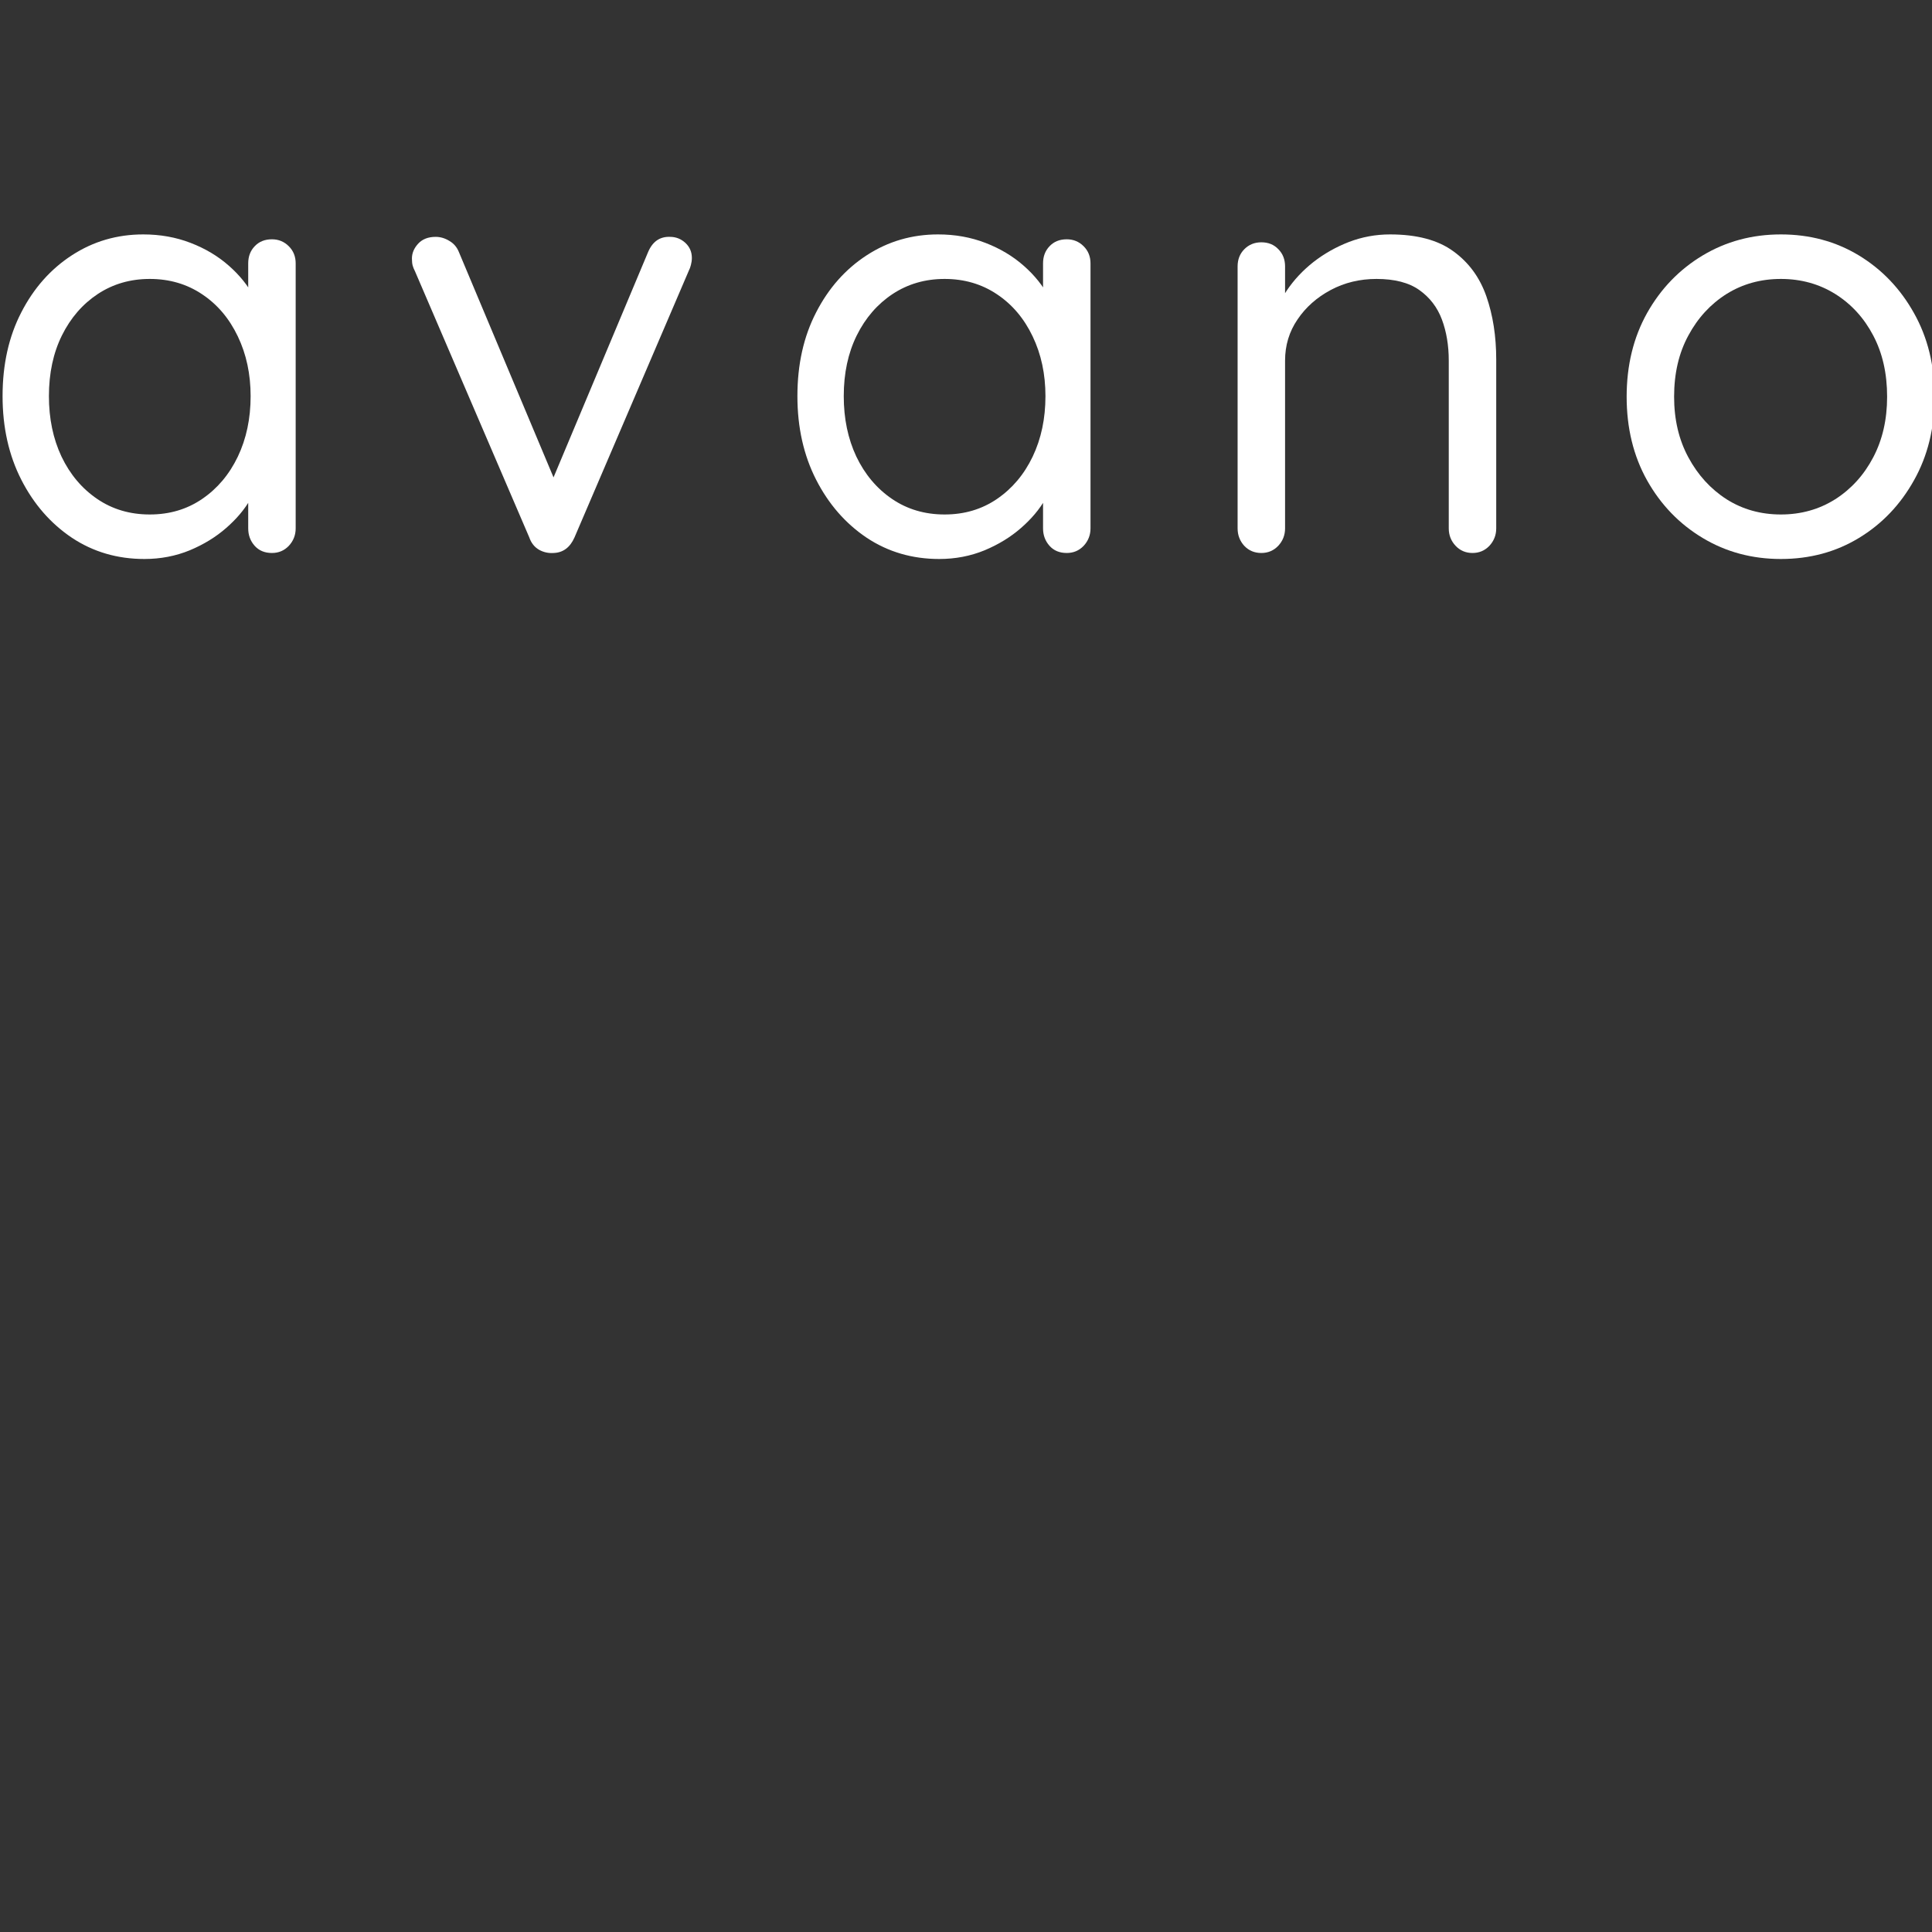
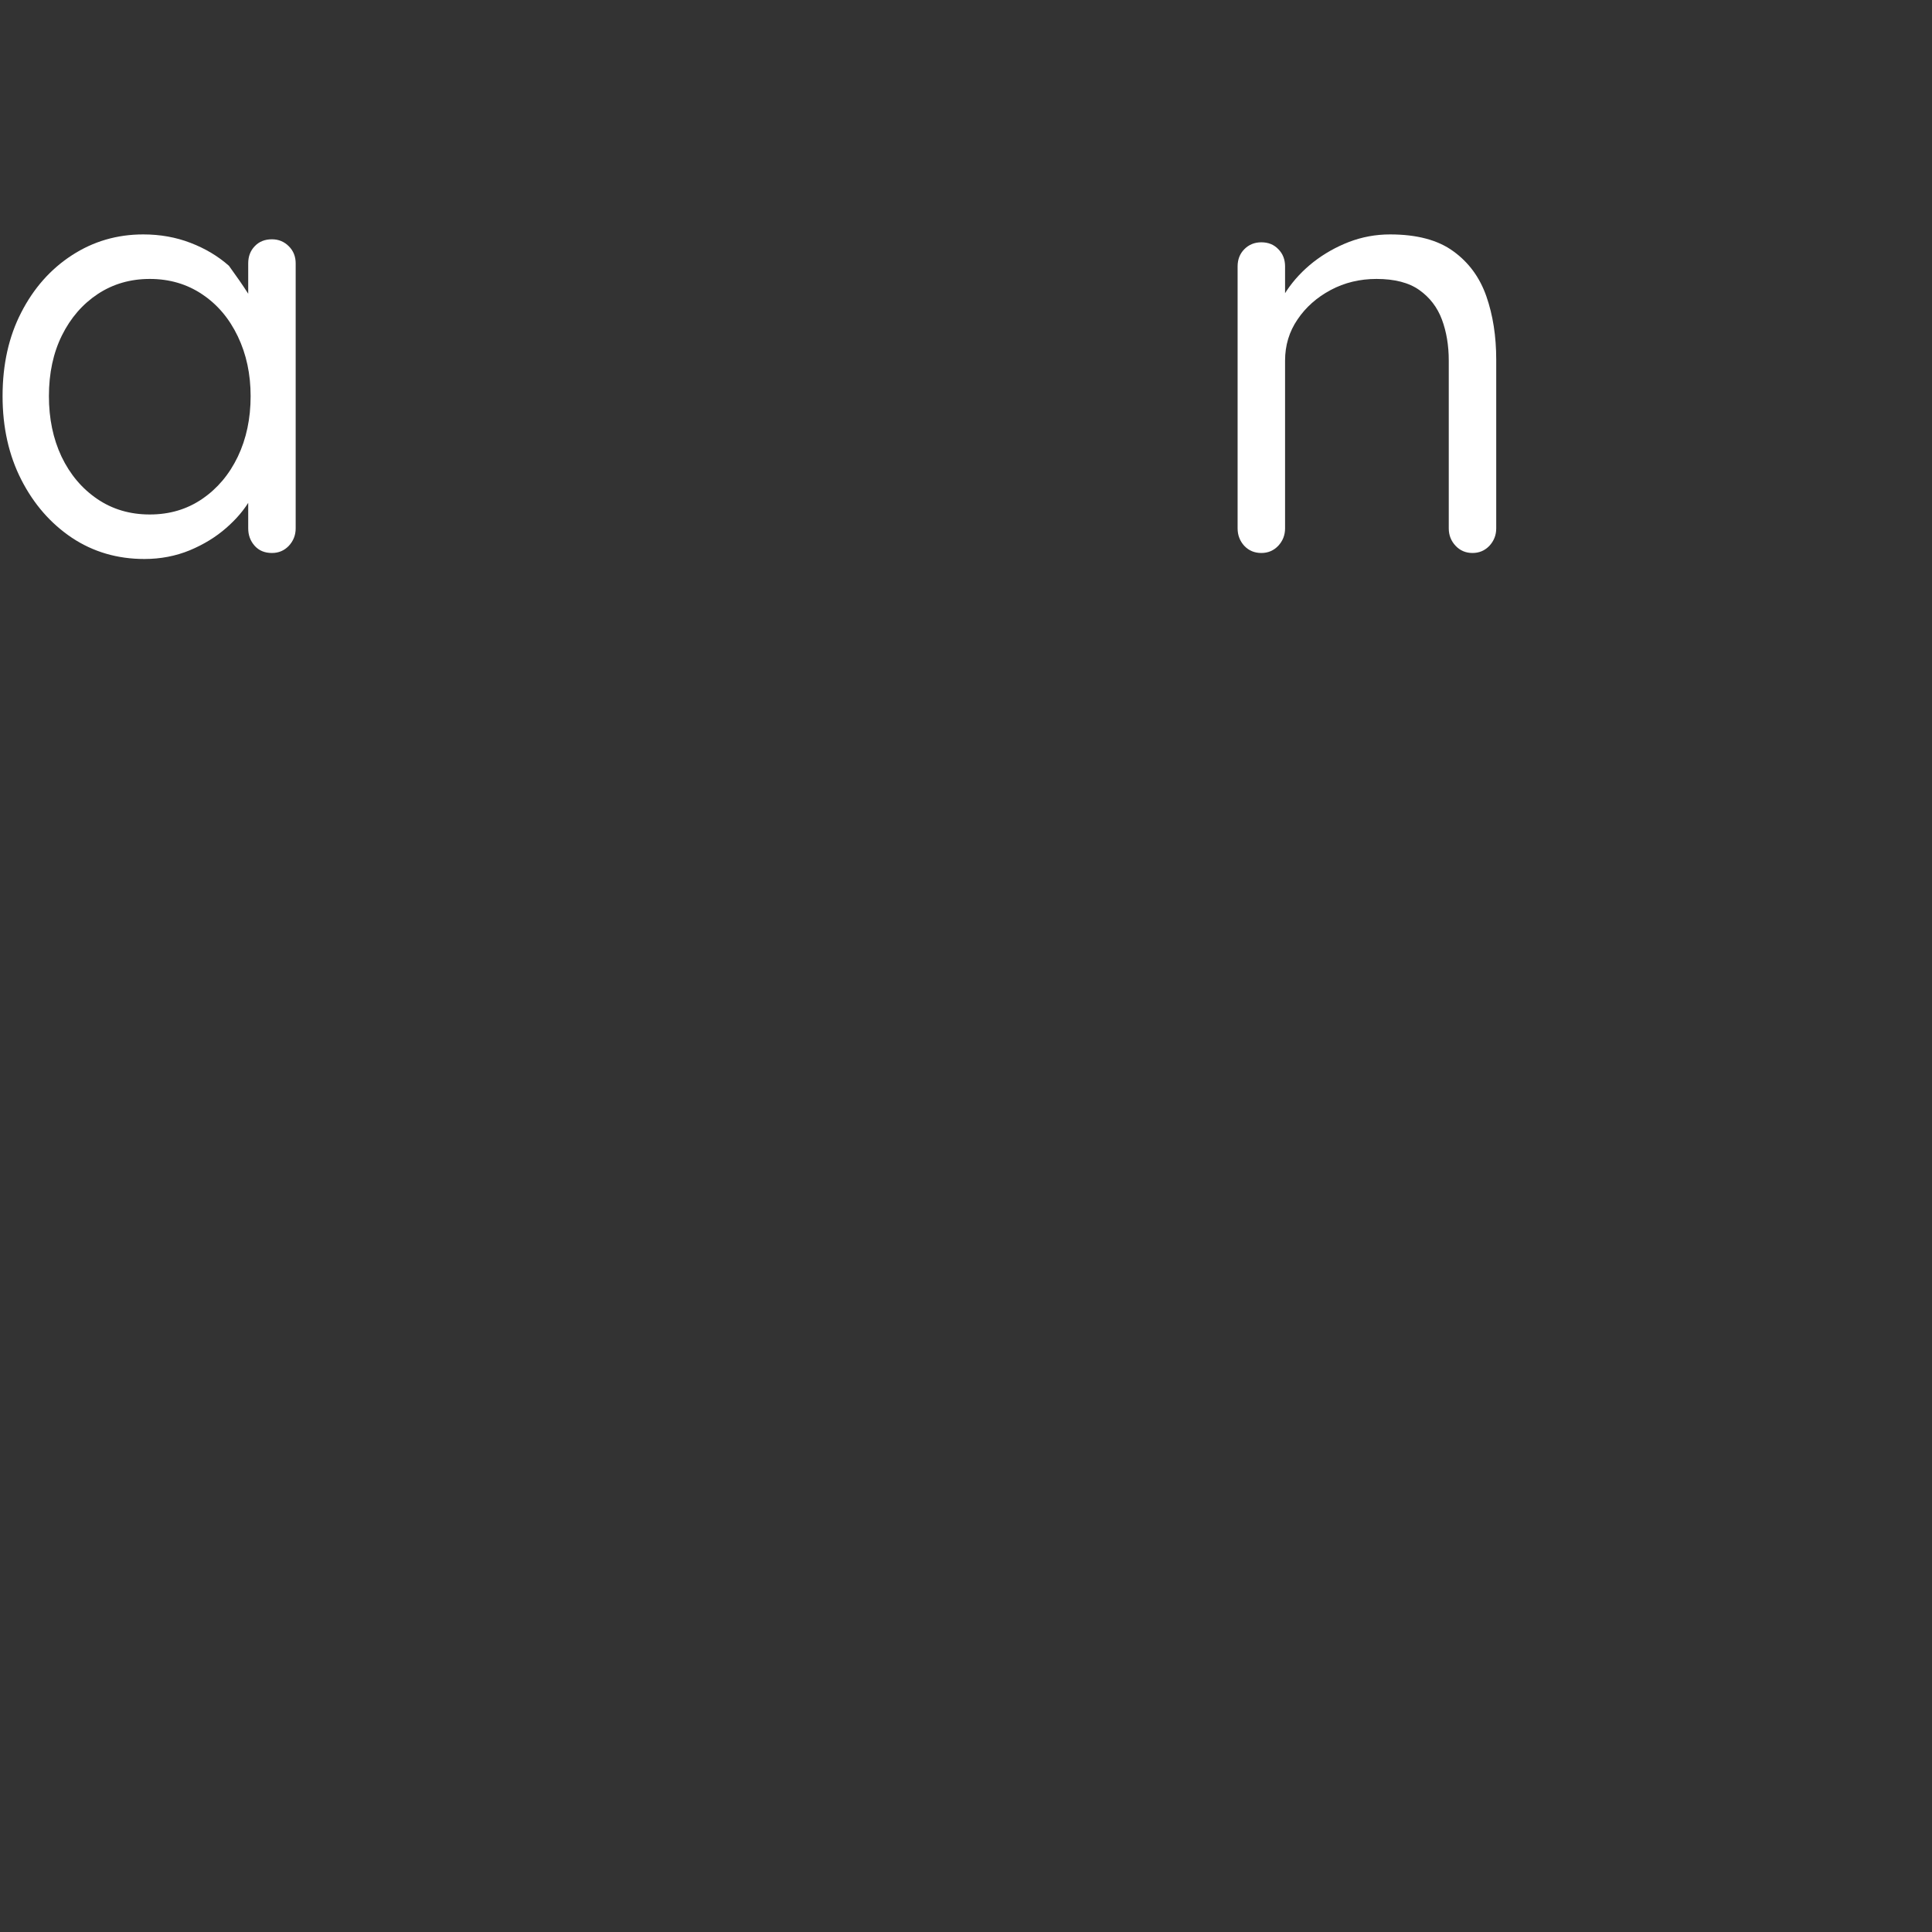
<svg xmlns="http://www.w3.org/2000/svg" viewBox="0 0 375.00 375.00">
  <rect x="0" y="0" width="375.00" height="375.00" fill="#333333" stroke="none" />
-   <path fill="rgb(255, 255, 255)" stroke="none" fill-opacity="1" stroke-width="1" stroke-opacity="1" color="rgb(51, 51, 51)" id="tSvg1642f0f2952" title="Path 6" d="M52.784 46.448C54.079 46.448 55.168 46.904 56.058 47.797C56.94 48.672 57.39 49.784 57.39 51.115C57.39 68.262 57.39 85.41 57.39 102.558C57.39 103.87 56.94 105 56.058 105.948C55.168 106.878 54.079 107.334 52.784 107.334C51.389 107.334 50.274 106.878 49.437 105.948C48.592 105 48.178 103.87 48.178 102.558C48.178 98.863 48.178 95.169 48.178 91.474C48.91 91.389 49.641 91.304 50.373 91.219C50.373 92.951 49.797 94.819 48.646 96.834C47.494 98.857 45.911 100.735 43.896 102.485C41.899 104.235 39.542 105.684 36.807 106.823C34.09 107.935 31.166 108.5 28.027 108.5C22.791 108.5 18.105 107.133 13.957 104.38C9.828 101.61 6.554 97.854 4.134 93.115C1.705 88.357 0.499 82.943 0.499 76.891C0.499 70.748 1.705 65.324 4.134 60.63C6.554 55.918 9.828 52.227 13.957 49.547C18.105 46.849 22.719 45.5 27.811 45.5C31.095 45.5 34.153 46.047 36.987 47.141C39.839 48.235 42.322 49.72 44.435 51.589C46.541 53.439 48.187 55.49 49.365 57.75C50.562 60.011 51.164 62.271 51.164 64.531C50.169 64.288 49.173 64.045 48.178 63.802C48.178 59.573 48.178 55.344 48.178 51.115C48.178 49.784 48.592 48.672 49.437 47.797C50.274 46.904 51.389 46.448 52.784 46.448ZM29.07 99.86C32.903 99.86 36.303 98.857 39.254 96.834C42.205 94.819 44.508 92.085 46.163 88.63C47.818 85.158 48.646 81.248 48.646 76.891C48.646 72.616 47.818 68.751 46.163 65.297C44.508 61.824 42.205 59.099 39.254 57.13C36.303 55.143 32.903 54.141 29.07 54.141C25.301 54.141 21.946 55.116 18.995 57.057C16.044 59.008 13.714 61.688 12.014 65.115C10.332 68.524 9.495 72.443 9.495 76.891C9.495 81.248 10.305 85.158 11.942 88.63C13.598 92.085 15.9 94.819 18.851 96.834C21.82 98.857 25.229 99.86 29.07 99.86Z" />
-   <path fill="rgb(255, 255, 255)" stroke="none" fill-opacity="1" stroke-width="1" stroke-opacity="1" color="rgb(51, 51, 51)" id="tSvg46d4c40442" title="Path 7" d="M84.561 45.974C85.469 45.974 86.342 46.229 87.187 46.74C88.051 47.232 88.672 47.943 89.058 48.891C95.428 64.058 101.797 79.224 108.166 94.391C107.554 94.695 106.942 94.999 106.331 95.302C112.808 79.868 119.285 64.434 125.762 49C126.625 46.913 128.047 45.901 130.044 45.974C131.195 45.974 132.185 46.366 133.03 47.141C133.867 47.925 134.29 48.891 134.29 50.057C134.29 50.522 134.227 50.969 134.11 51.406C134.011 51.826 133.876 52.19 133.714 52.5C126.314 69.769 118.913 87.038 111.512 104.308C110.649 106.258 109.299 107.261 107.482 107.334C106.475 107.406 105.521 107.206 104.639 106.714C103.749 106.203 103.11 105.401 102.732 104.308C95.332 87.075 87.931 69.842 80.53 52.61C80.359 52.3 80.216 51.944 80.099 51.552C80 51.169 79.955 50.705 79.955 50.167C79.955 49.146 80.35 48.198 81.142 47.323C81.952 46.43 83.094 45.974 84.561 45.974Z" />
-   <path fill="rgb(255, 255, 255)" stroke="none" fill-opacity="1" stroke-width="1" stroke-opacity="1" color="rgb(51, 51, 51)" id="tSvg4112f2e9c7" title="Path 8" d="M207.06 46.448C208.356 46.448 209.445 46.904 210.335 47.797C211.217 48.672 211.666 49.784 211.666 51.115C211.666 68.262 211.666 85.41 211.666 102.558C211.666 103.87 211.217 105 210.335 105.948C209.445 106.878 208.356 107.334 207.06 107.334C205.666 107.334 204.551 106.878 203.714 105.948C202.869 105 202.455 103.87 202.455 102.558C202.455 98.863 202.455 95.169 202.455 91.474C203.186 91.389 203.918 91.304 204.65 91.219C204.65 92.951 204.074 94.819 202.922 96.834C201.771 98.857 200.188 100.735 198.173 102.485C196.175 104.235 193.819 105.684 191.084 106.823C188.367 107.935 185.443 108.5 182.304 108.5C177.068 108.5 172.381 107.133 168.234 104.38C164.105 101.61 160.831 97.854 158.411 93.115C155.982 88.357 154.776 82.943 154.776 76.891C154.776 70.748 155.982 65.324 158.411 60.63C160.831 55.918 164.105 52.227 168.234 49.547C172.381 46.849 176.996 45.5 182.088 45.5C185.371 45.5 188.43 46.047 191.264 47.141C194.115 48.235 196.598 49.72 198.712 51.589C200.817 53.439 202.464 55.49 203.642 57.75C204.839 60.011 205.441 62.271 205.441 64.531C204.446 64.288 203.45 64.045 202.455 63.802C202.455 59.573 202.455 55.344 202.455 51.115C202.455 49.784 202.869 48.672 203.714 47.797C204.551 46.904 205.666 46.448 207.06 46.448ZM183.347 99.86C187.18 99.86 190.58 98.857 193.531 96.834C196.481 94.819 198.784 92.085 200.44 88.63C202.095 85.158 202.922 81.248 202.922 76.891C202.922 72.616 202.095 68.751 200.44 65.297C198.784 61.824 196.481 59.099 193.531 57.13C190.58 55.143 187.18 54.141 183.347 54.141C179.578 54.141 176.223 55.116 173.272 57.057C170.321 59.008 167.991 61.688 166.291 65.115C164.609 68.524 163.772 72.443 163.772 76.891C163.772 81.248 164.582 85.158 166.219 88.63C167.874 92.085 170.177 94.819 173.128 96.834C176.097 98.857 179.506 99.86 183.347 99.86Z" />
+   <path fill="rgb(255, 255, 255)" stroke="none" fill-opacity="1" stroke-width="1" stroke-opacity="1" color="rgb(51, 51, 51)" id="tSvg1642f0f2952" title="Path 6" d="M52.784 46.448C54.079 46.448 55.168 46.904 56.058 47.797C56.94 48.672 57.39 49.784 57.39 51.115C57.39 68.262 57.39 85.41 57.39 102.558C57.39 103.87 56.94 105 56.058 105.948C55.168 106.878 54.079 107.334 52.784 107.334C51.389 107.334 50.274 106.878 49.437 105.948C48.592 105 48.178 103.87 48.178 102.558C48.178 98.863 48.178 95.169 48.178 91.474C48.91 91.389 49.641 91.304 50.373 91.219C50.373 92.951 49.797 94.819 48.646 96.834C47.494 98.857 45.911 100.735 43.896 102.485C41.899 104.235 39.542 105.684 36.807 106.823C34.09 107.935 31.166 108.5 28.027 108.5C22.791 108.5 18.105 107.133 13.957 104.38C9.828 101.61 6.554 97.854 4.134 93.115C1.705 88.357 0.499 82.943 0.499 76.891C0.499 70.748 1.705 65.324 4.134 60.63C6.554 55.918 9.828 52.227 13.957 49.547C18.105 46.849 22.719 45.5 27.811 45.5C31.095 45.5 34.153 46.047 36.987 47.141C39.839 48.235 42.322 49.72 44.435 51.589C50.562 60.011 51.164 62.271 51.164 64.531C50.169 64.288 49.173 64.045 48.178 63.802C48.178 59.573 48.178 55.344 48.178 51.115C48.178 49.784 48.592 48.672 49.437 47.797C50.274 46.904 51.389 46.448 52.784 46.448ZM29.07 99.86C32.903 99.86 36.303 98.857 39.254 96.834C42.205 94.819 44.508 92.085 46.163 88.63C47.818 85.158 48.646 81.248 48.646 76.891C48.646 72.616 47.818 68.751 46.163 65.297C44.508 61.824 42.205 59.099 39.254 57.13C36.303 55.143 32.903 54.141 29.07 54.141C25.301 54.141 21.946 55.116 18.995 57.057C16.044 59.008 13.714 61.688 12.014 65.115C10.332 68.524 9.495 72.443 9.495 76.891C9.495 81.248 10.305 85.158 11.942 88.63C13.598 92.085 15.9 94.819 18.851 96.834C21.82 98.857 25.229 99.86 29.07 99.86Z" />
  <path fill="rgb(255, 255, 255)" stroke="none" fill-opacity="1" stroke-width="1" stroke-opacity="1" color="rgb(51, 51, 51)" id="tSvg2add35de82" title="Path 9" d="M269.798 45.5C275.024 45.5 279.126 46.594 282.104 48.781C285.1 50.951 287.232 53.867 288.509 57.531C289.777 61.177 290.416 65.261 290.416 69.781C290.416 80.707 290.416 91.632 290.416 102.558C290.416 103.87 289.966 105 289.085 105.948C288.194 106.878 287.106 107.334 285.81 107.334C284.515 107.334 283.417 106.878 282.536 105.948C281.645 105 281.204 103.87 281.204 102.558C281.204 91.705 281.204 80.853 281.204 70C281.204 67.038 280.755 64.376 279.873 62.016C278.982 59.637 277.516 57.732 275.483 56.292C273.468 54.861 270.697 54.141 267.171 54.141C263.932 54.141 260.964 54.861 258.283 56.292C255.593 57.732 253.443 59.637 251.842 62.016C250.232 64.376 249.431 67.038 249.431 70C249.431 80.853 249.431 91.705 249.431 102.558C249.431 103.87 248.981 105 248.1 105.948C247.209 106.878 246.12 107.334 244.825 107.334C243.502 107.334 242.396 106.878 241.514 105.948C240.651 105 240.219 103.87 240.219 102.558C240.219 85.604 240.219 68.651 240.219 51.698C240.219 50.367 240.651 49.255 241.514 48.38C242.396 47.487 243.502 47.031 244.825 47.031C246.192 47.031 247.29 47.487 248.135 48.38C248.999 49.255 249.431 50.367 249.431 51.698C249.431 54.457 249.431 57.215 249.431 59.974C248.663 60.825 247.895 61.675 247.128 62.526C247.506 60.512 248.387 58.47 249.755 56.401C251.14 54.341 252.867 52.491 254.936 50.86C257.023 49.237 259.326 47.934 261.845 46.959C264.382 45.992 267.036 45.5 269.798 45.5Z" />
-   <path fill="rgb(255, 255, 255)" stroke="none" fill-opacity="1" stroke-width="1" stroke-opacity="1" color="rgb(51, 51, 51)" id="tSvg1476479a8ef" title="Path 10" d="M375.5 77C375.5 83.08 374.168 88.485 371.505 93.224C368.861 97.964 365.298 101.701 360.818 104.417C356.329 107.142 351.283 108.5 345.669 108.5C340.074 108.5 335.018 107.142 330.484 104.417C325.95 101.701 322.352 97.964 319.689 93.224C317.044 88.485 315.731 83.08 315.731 77C315.731 70.93 317.044 65.516 319.689 60.776C322.352 56.037 325.95 52.309 330.484 49.584C335.018 46.867 340.074 45.5 345.669 45.5C351.283 45.5 356.329 46.867 360.818 49.584C365.298 52.309 368.861 56.037 371.505 60.776C374.168 65.516 375.5 70.93 375.5 77ZM366.288 77C366.288 72.479 365.388 68.524 363.589 65.115C361.79 61.688 359.325 59.008 356.212 57.057C353.091 55.116 349.573 54.141 345.669 54.141C341.756 54.141 338.238 55.116 335.126 57.057C332.031 59.008 329.558 61.688 327.713 65.115C325.86 68.524 324.943 72.479 324.943 77C324.943 81.43 325.86 85.349 327.713 88.776C329.558 92.203 332.031 94.919 335.126 96.906C338.238 98.875 341.756 99.86 345.669 99.86C349.573 99.86 353.091 98.875 356.212 96.906C359.325 94.919 361.79 92.203 363.589 88.776C365.388 85.349 366.288 81.43 366.288 77Z" />
</svg>